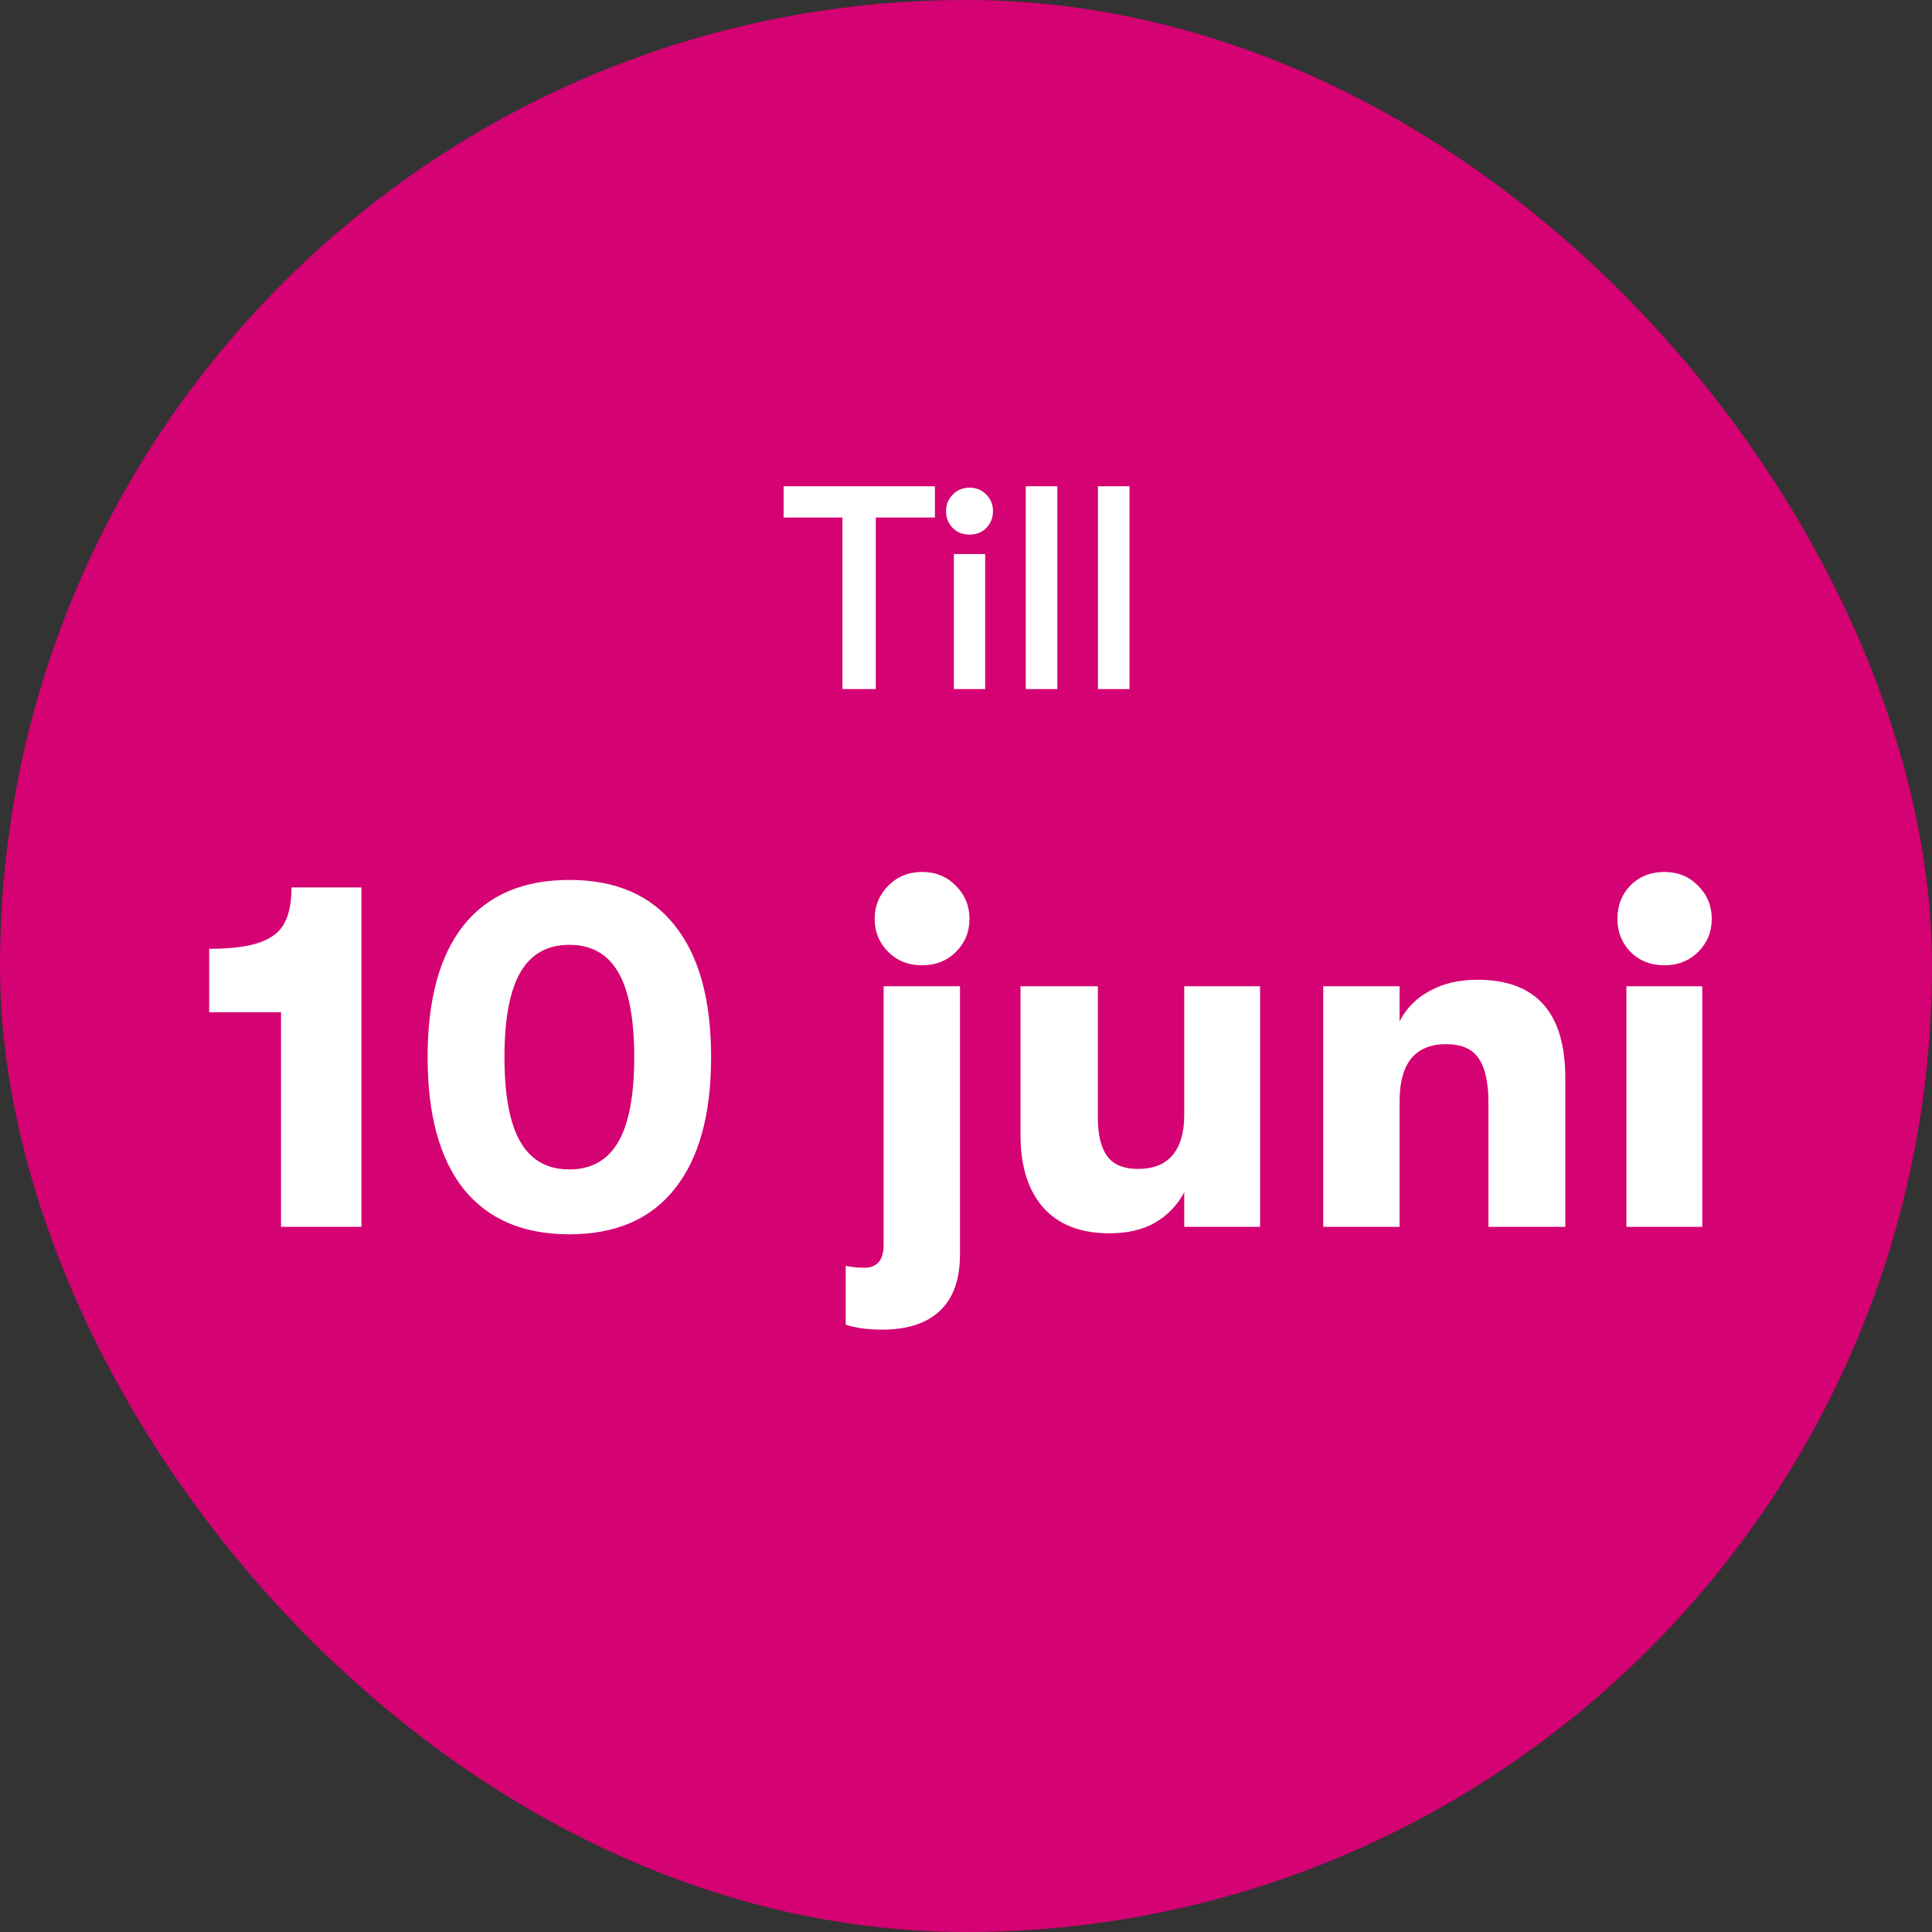
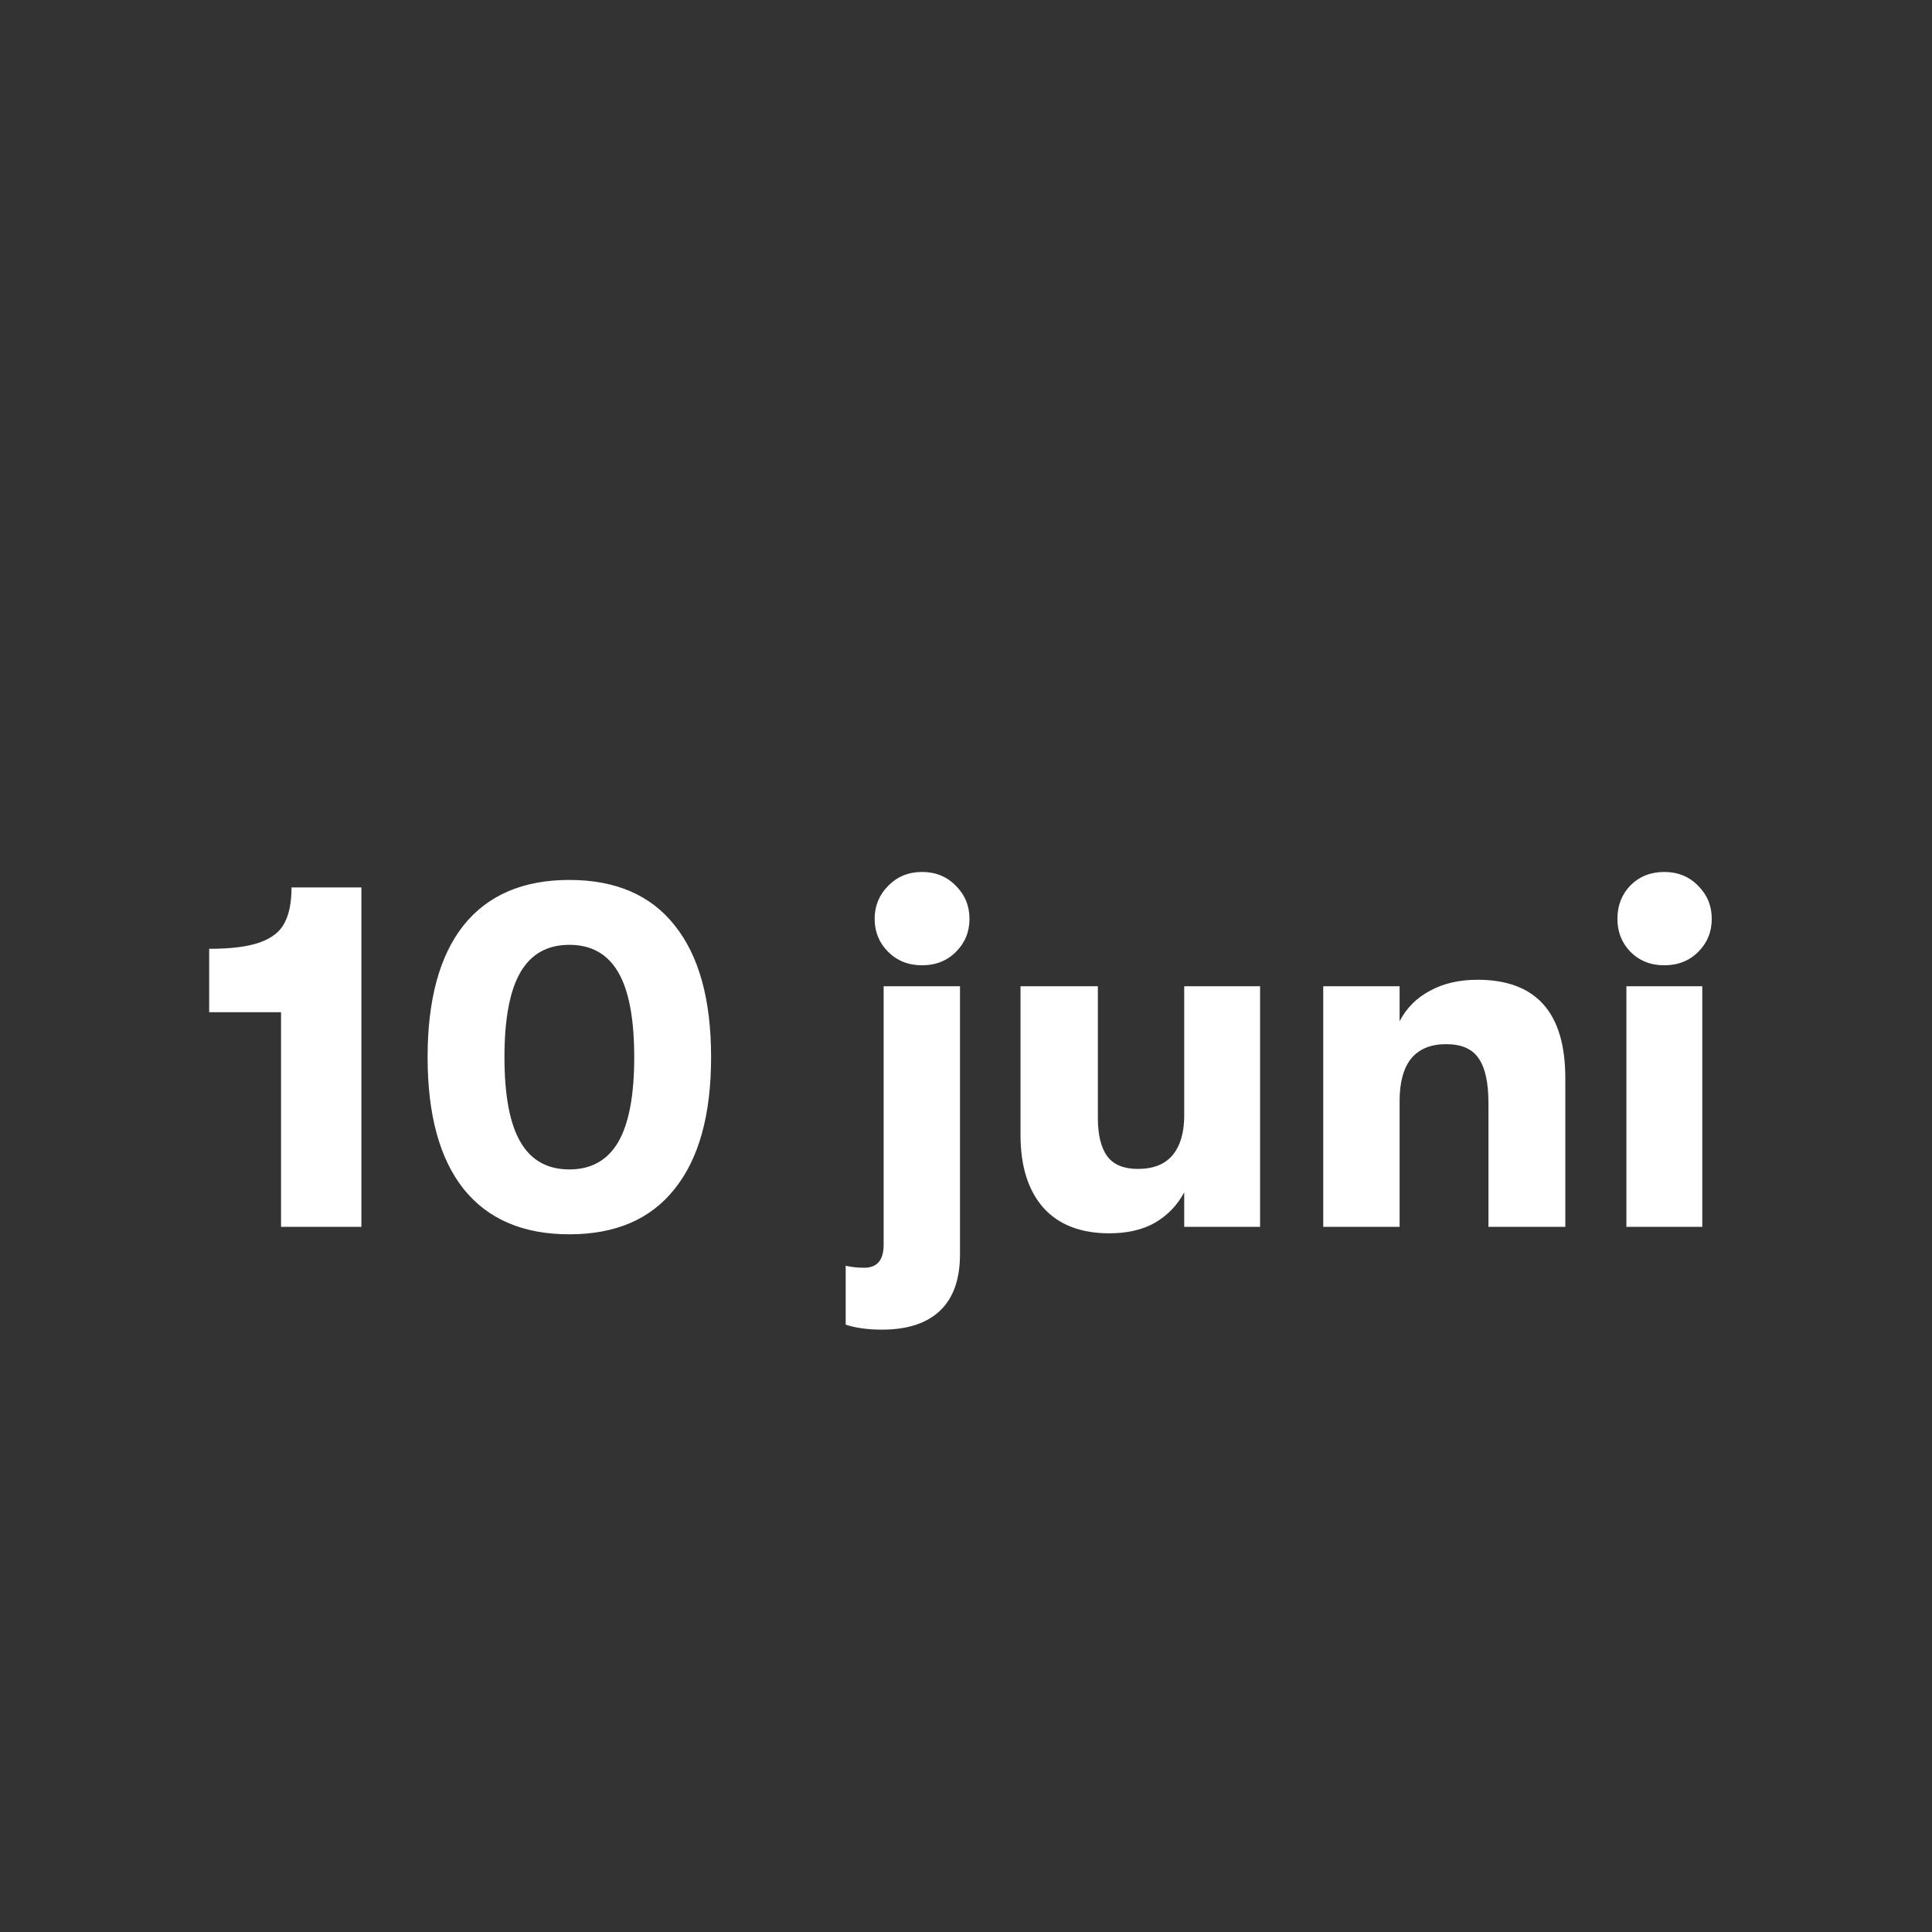
<svg xmlns="http://www.w3.org/2000/svg" width="120" height="120" viewBox="0 0 120 120" fill="none">
  <rect x="0" y="0" width="120" height="120" fill="#333333" stroke="none" />
-   <rect width="120" height="120" rx="60" fill="#D40272" />
-   <path d="M52.327 32.144H48.673V30.2H58.069V32.144H54.397V42.8H52.327V32.144ZM60.219 33.206C59.799 33.206 59.451 33.068 59.175 32.792C58.899 32.504 58.761 32.156 58.761 31.748C58.761 31.34 58.899 30.998 59.175 30.722C59.451 30.434 59.799 30.29 60.219 30.29C60.639 30.29 60.987 30.434 61.263 30.722C61.539 30.998 61.677 31.34 61.677 31.748C61.677 32.156 61.539 32.504 61.263 32.792C60.987 33.068 60.639 33.206 60.219 33.206ZM59.247 34.412H61.191V42.8H59.247V34.412ZM63.712 30.2H65.674V42.8H63.712V30.2ZM68.195 30.2H70.156V42.8H68.195V30.2Z" fill="white" />
  <path d="M17.456 62.87H12.992V58.933C14.356 58.933 15.41 58.799 16.154 58.53C16.898 58.261 17.404 57.858 17.673 57.321C17.962 56.784 18.107 56.05 18.107 55.12H22.447V76.2H17.456V62.87ZM35.363 76.665C32.49 76.665 30.299 75.725 28.791 73.844C27.303 71.963 26.559 69.235 26.559 65.66C26.559 62.085 27.303 59.357 28.791 57.476C30.299 55.595 32.49 54.655 35.363 54.655C38.236 54.655 40.416 55.595 41.904 57.476C43.413 59.357 44.167 62.085 44.167 65.66C44.167 69.235 43.413 71.963 41.904 73.844C40.416 75.725 38.236 76.665 35.363 76.665ZM35.363 72.635C36.727 72.635 37.739 72.067 38.401 70.93C39.062 69.793 39.393 68.037 39.393 65.66C39.393 63.283 39.062 61.527 38.401 60.39C37.739 59.253 36.727 58.685 35.363 58.685C33.999 58.685 32.986 59.253 32.325 60.39C31.663 61.527 31.333 63.283 31.333 65.66C31.333 68.037 31.663 69.793 32.325 70.93C32.986 72.067 33.999 72.635 35.363 72.635ZM57.271 59.956C56.424 59.956 55.721 59.677 55.163 59.119C54.605 58.561 54.326 57.879 54.326 57.073C54.326 56.267 54.605 55.585 55.163 55.027C55.721 54.448 56.424 54.159 57.271 54.159C58.118 54.159 58.821 54.448 59.379 55.027C59.937 55.585 60.216 56.267 60.216 57.073C60.216 57.879 59.937 58.561 59.379 59.119C58.821 59.677 58.118 59.956 57.271 59.956ZM54.791 82.586C53.903 82.586 53.148 82.483 52.528 82.276V78.618C52.88 78.701 53.262 78.742 53.675 78.742C54.481 78.742 54.884 78.267 54.884 77.316V61.258H59.627V77.905C59.627 79.455 59.214 80.623 58.387 81.408C57.56 82.193 56.362 82.586 54.791 82.586ZM68.904 76.603C67.127 76.603 65.763 76.076 64.812 75.022C63.861 73.947 63.386 72.439 63.386 70.496V61.258H68.191V69.442C68.191 70.496 68.387 71.292 68.78 71.829C69.173 72.346 69.803 72.604 70.671 72.604C71.642 72.604 72.366 72.315 72.841 71.736C73.316 71.157 73.554 70.341 73.554 69.287V61.258H78.266V76.2H73.554V74.061C73.12 74.867 72.51 75.497 71.725 75.952C70.96 76.386 70.02 76.603 68.904 76.603ZM82.189 61.258H86.932V63.428C87.366 62.601 87.997 61.971 88.823 61.537C89.65 61.082 90.632 60.855 91.768 60.855C95.406 60.855 97.224 62.891 97.224 66.962V76.2H92.45V68.512C92.45 67.231 92.244 66.301 91.83 65.722C91.438 65.143 90.766 64.854 89.815 64.854C88.865 64.854 88.141 65.154 87.645 65.753C87.17 66.352 86.932 67.231 86.932 68.388V76.2H82.189V61.258ZM103.375 59.956C102.528 59.956 101.825 59.677 101.267 59.119C100.73 58.561 100.461 57.879 100.461 57.073C100.461 56.246 100.73 55.554 101.267 54.996C101.825 54.438 102.528 54.159 103.375 54.159C104.223 54.159 104.925 54.448 105.483 55.027C106.041 55.585 106.32 56.267 106.32 57.073C106.32 57.879 106.041 58.561 105.483 59.119C104.925 59.677 104.223 59.956 103.375 59.956ZM101.019 61.258H105.731V76.2H101.019V61.258Z" fill="white" />
</svg>